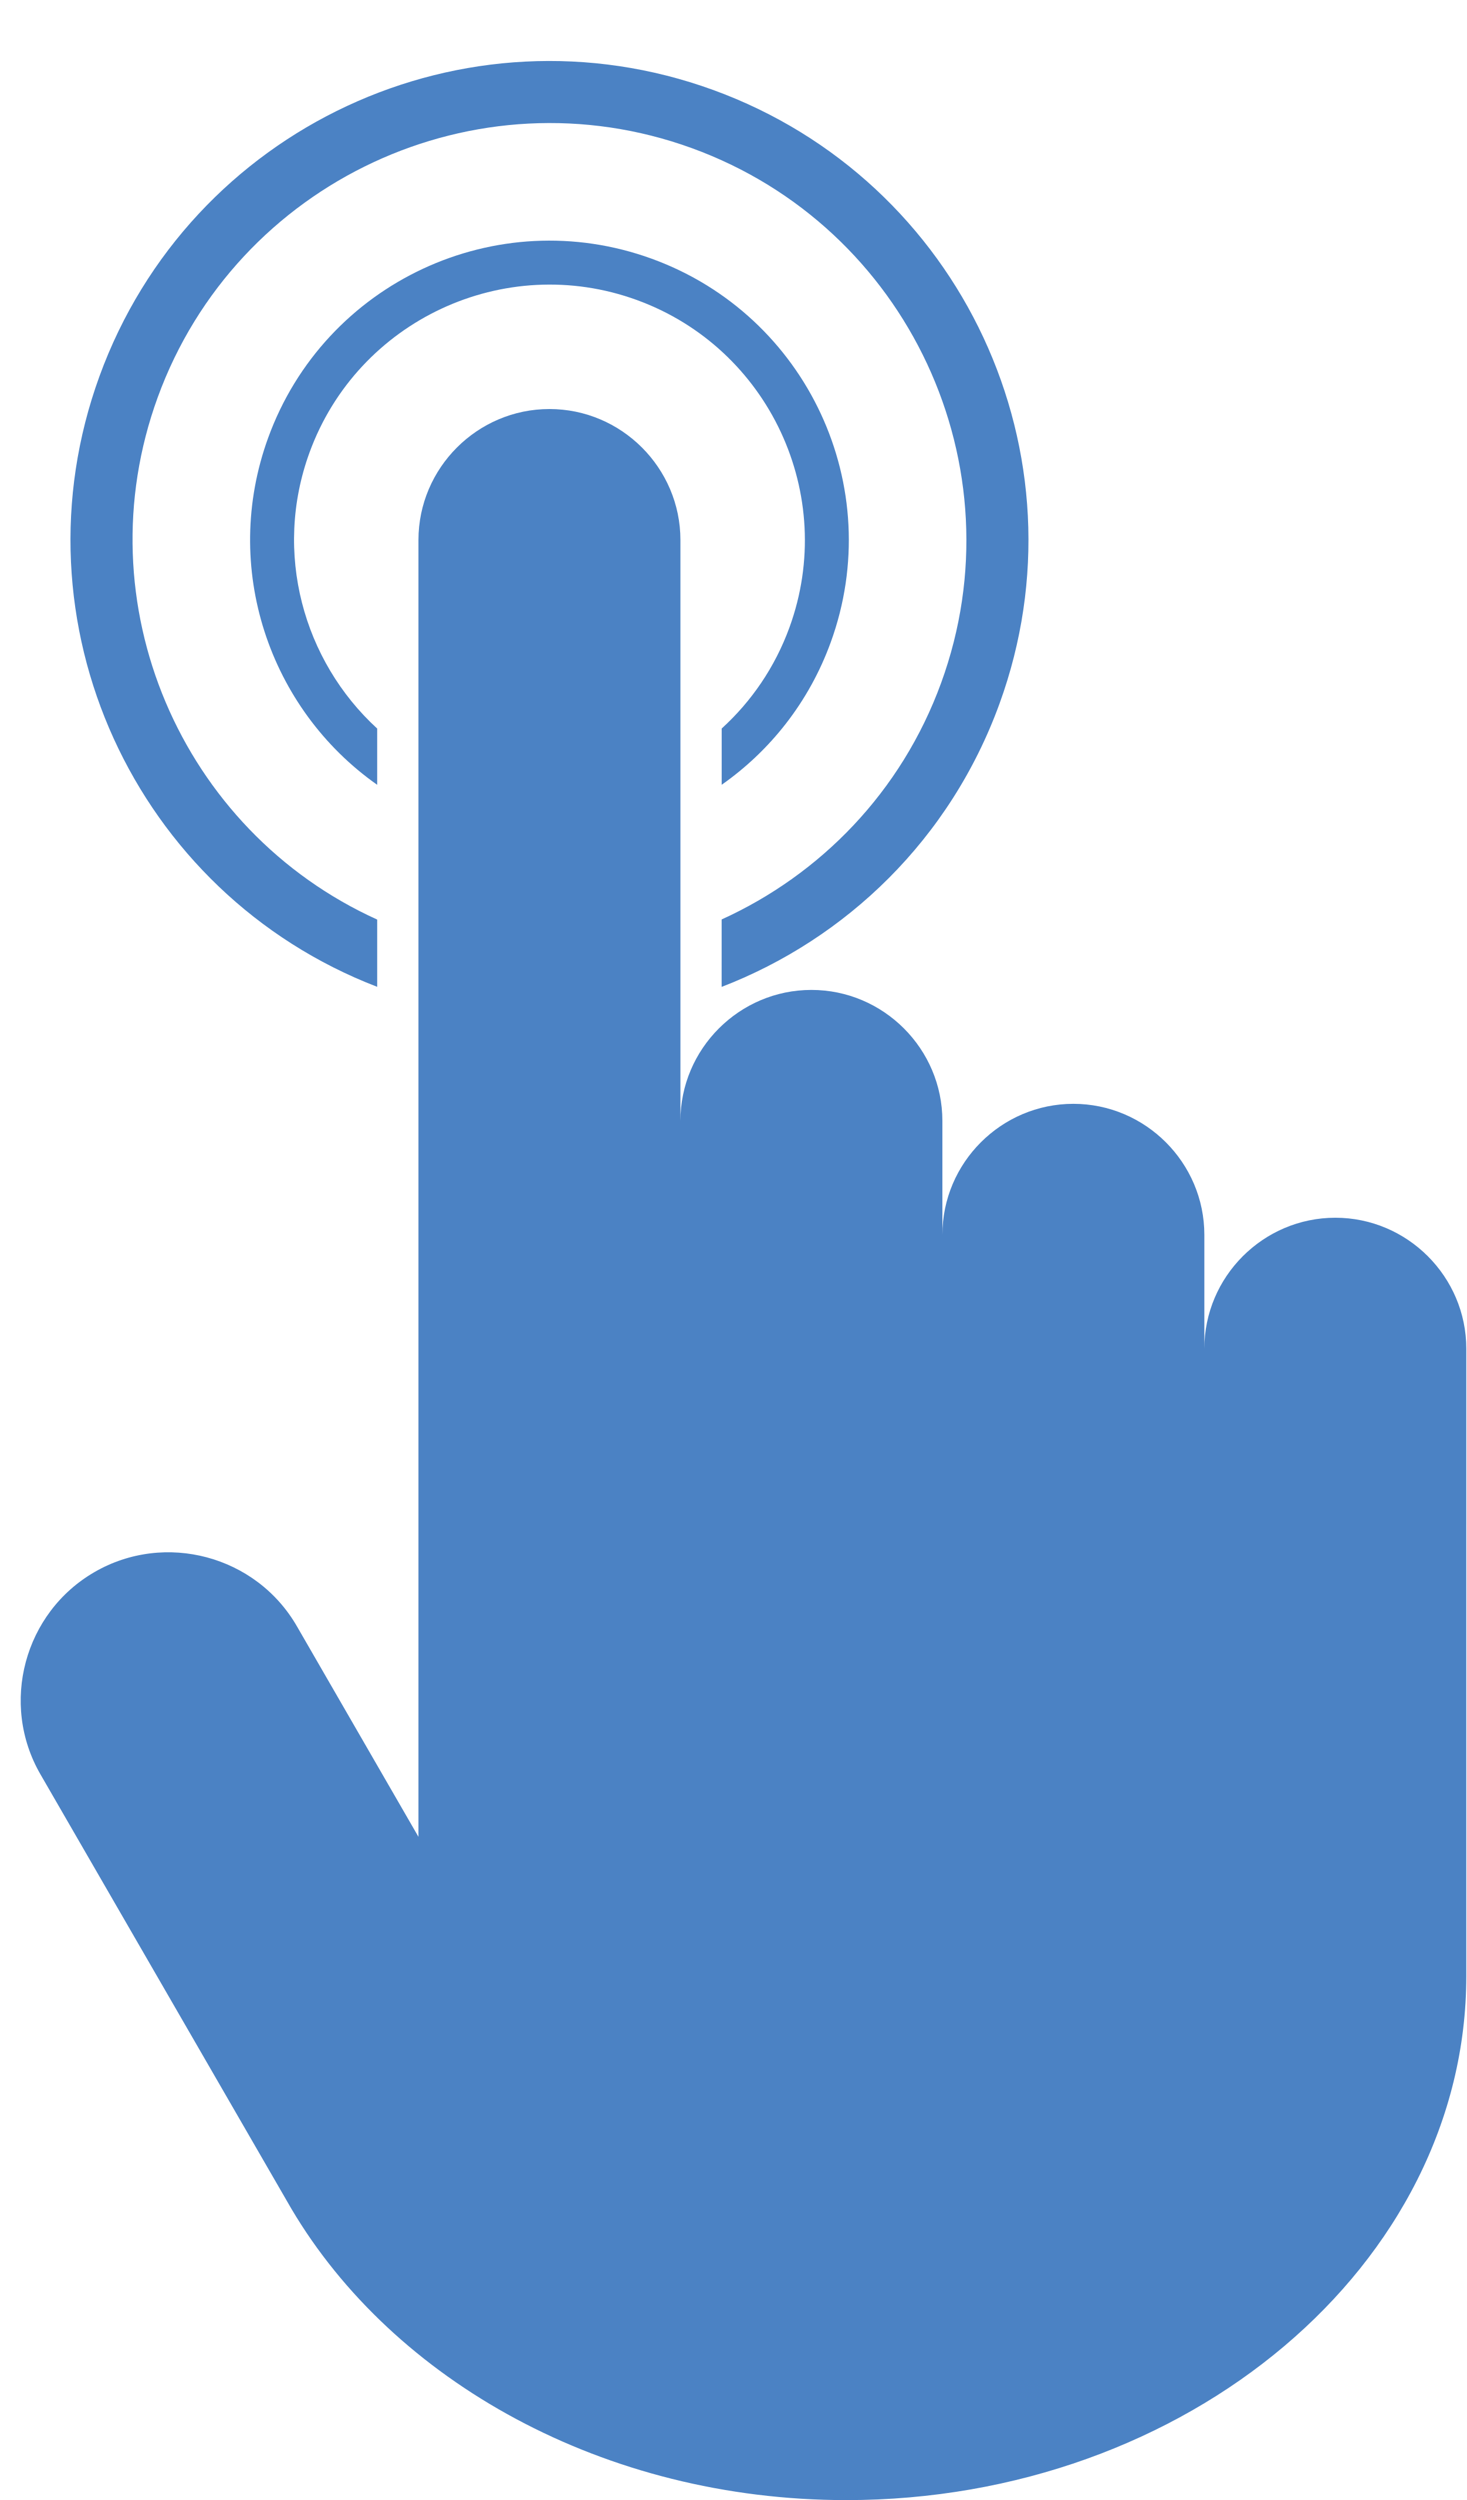
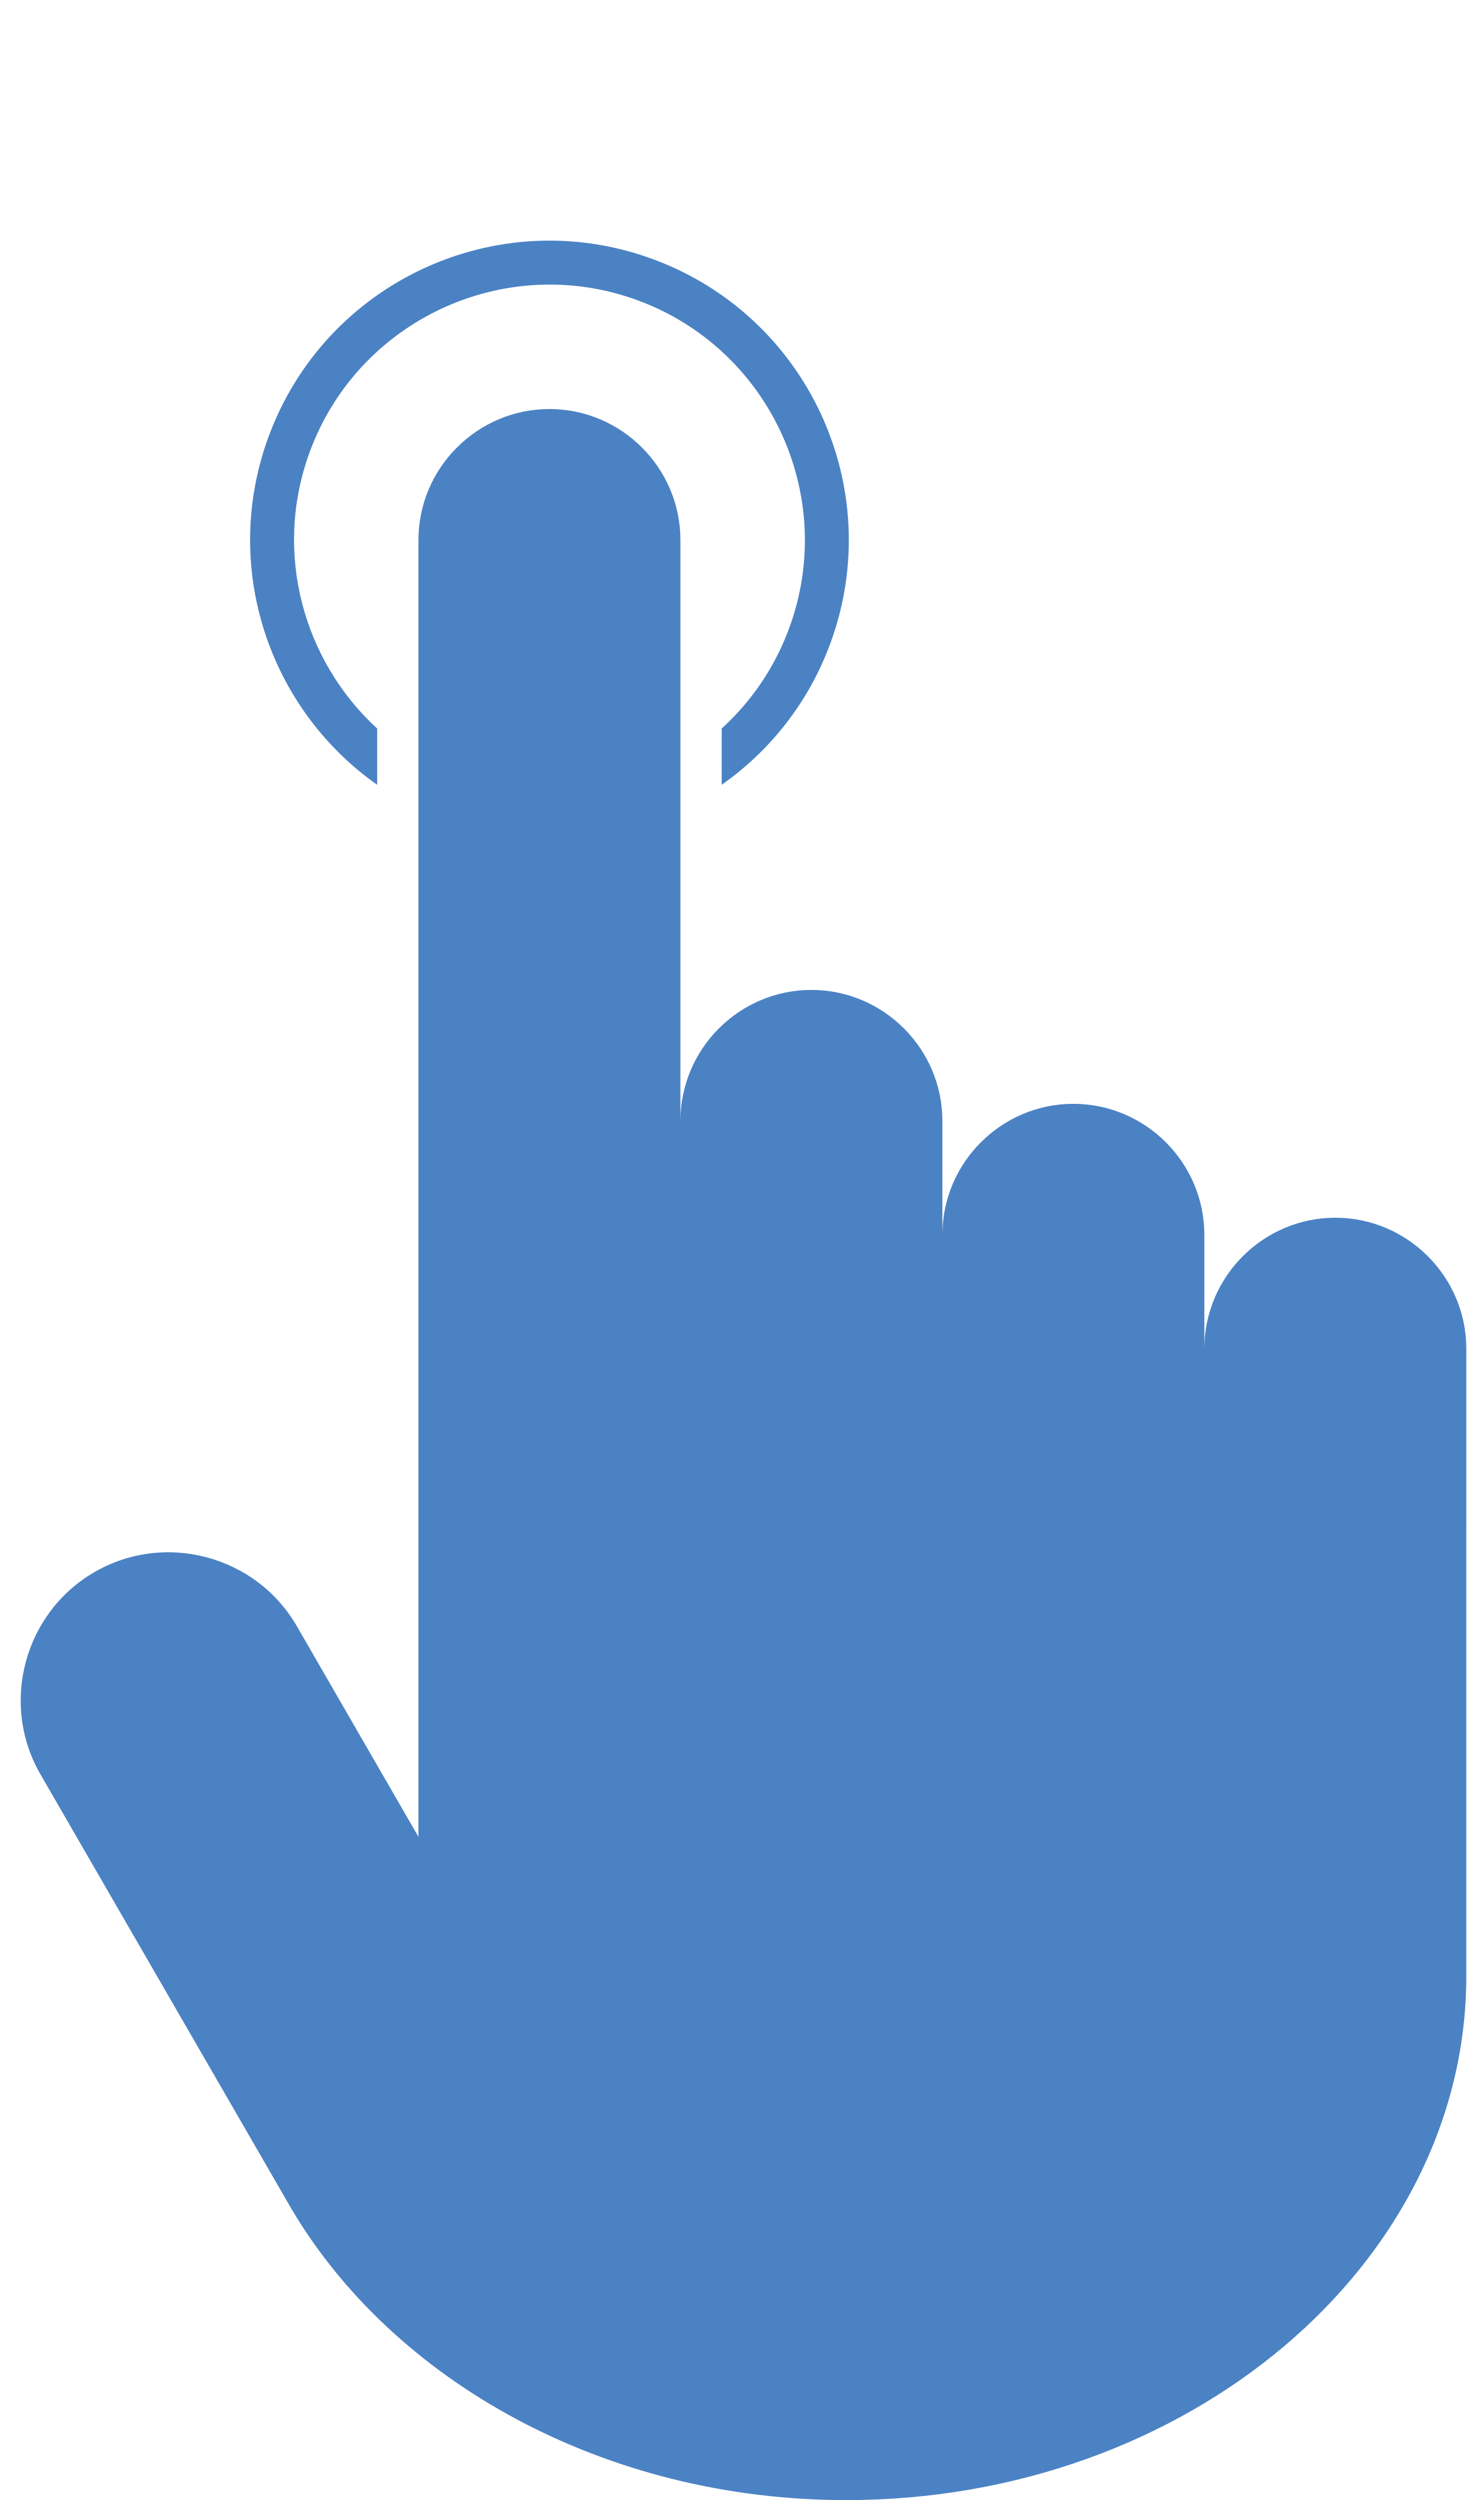
<svg xmlns="http://www.w3.org/2000/svg" fill="#4b82c4" height="205" preserveAspectRatio="xMidYMid meet" version="1" viewBox="-1.7 -5.0 120.3 205.0" width="120.3" zoomAndPan="magnify">
  <g id="change1_1">
    <path d="M118.543,119.99v-14.399c0-5.907-4.833-10.741-10.741-10.741l0,0c-5.907,0-10.741,4.833-10.741,10.741v-9.34 c0-5.907-4.833-10.741-10.741-10.741h0c-5.907,0-10.741,4.833-10.741,10.741v-9.34c0-5.907-4.833-10.741-10.741-10.741h0 c-5.907,0-10.741,4.833-10.741,10.741V39.28c0-5.907-4.833-10.741-10.741-10.741l0,0c-5.907,0-10.741,4.833-10.741,10.741v106.333 l-9.971-17.27c-3.339-5.783-10.802-7.783-16.586-4.444l0,0c-5.783,3.339-7.783,10.802-4.444,16.586l20.578,35.621 C30.546,190.234,47.837,200,67.704,200h0h0c27.961,0,50.838-19.333,50.838-42.962V119.99L118.543,119.99z" />
    <path d="M23.677,32.117c3.95-10.853,15.993-16.468,26.845-12.518c10.853,3.95,16.468,15.993,12.518,26.845 c-1.196,3.285-3.136,6.086-5.558,8.292l-0.001,4.613c3.968-2.787,7.156-6.771,8.94-11.674c4.636-12.738-1.931-26.822-14.669-31.458 c-12.737-4.636-26.821,1.931-31.457,14.669c-3.877,10.652,0.085,22.243,8.936,28.465v-4.612 C23.168,49.183,20.694,40.312,23.677,32.117z" />
-     <path d="M11.231,27.587C17.679,9.872,37.337,0.705,55.051,7.153c17.715,6.448,26.881,26.105,20.434,43.82 c-3.267,8.976-9.928,15.751-18.007,19.419l-0.001,5.53c10.218-3.942,18.742-12.112,22.782-23.211 c7.418-20.38-3.09-42.914-23.47-50.332c-20.38-7.418-42.914,3.09-50.332,23.47C-0.875,45.995,9.31,68.244,29.231,75.917v-5.515 C13.129,63.106,5.087,44.469,11.231,27.587z" />
  </g>
</svg>